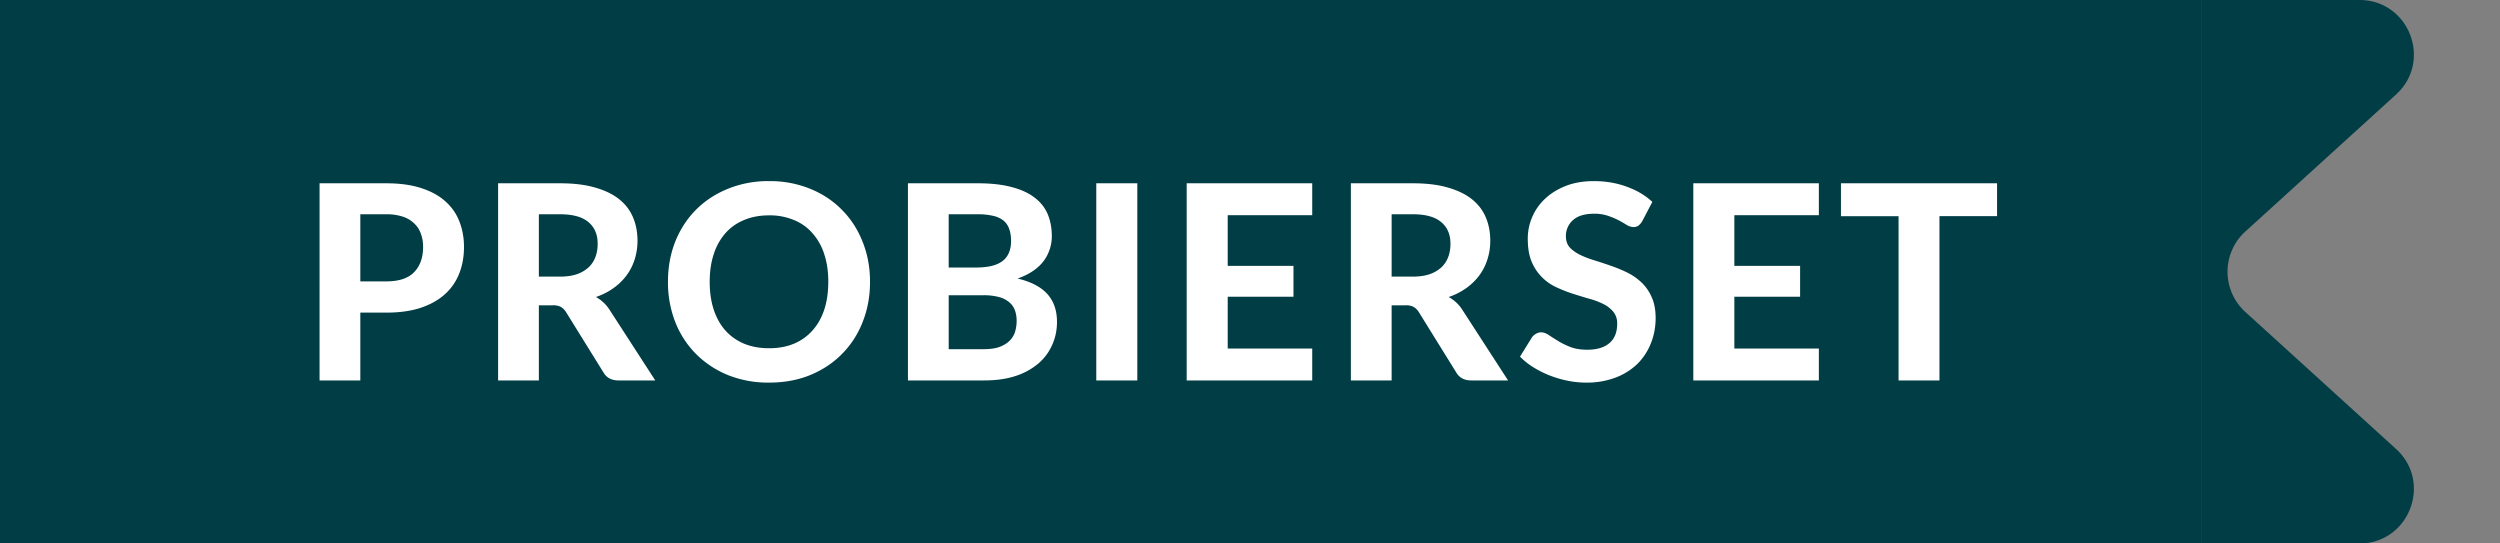
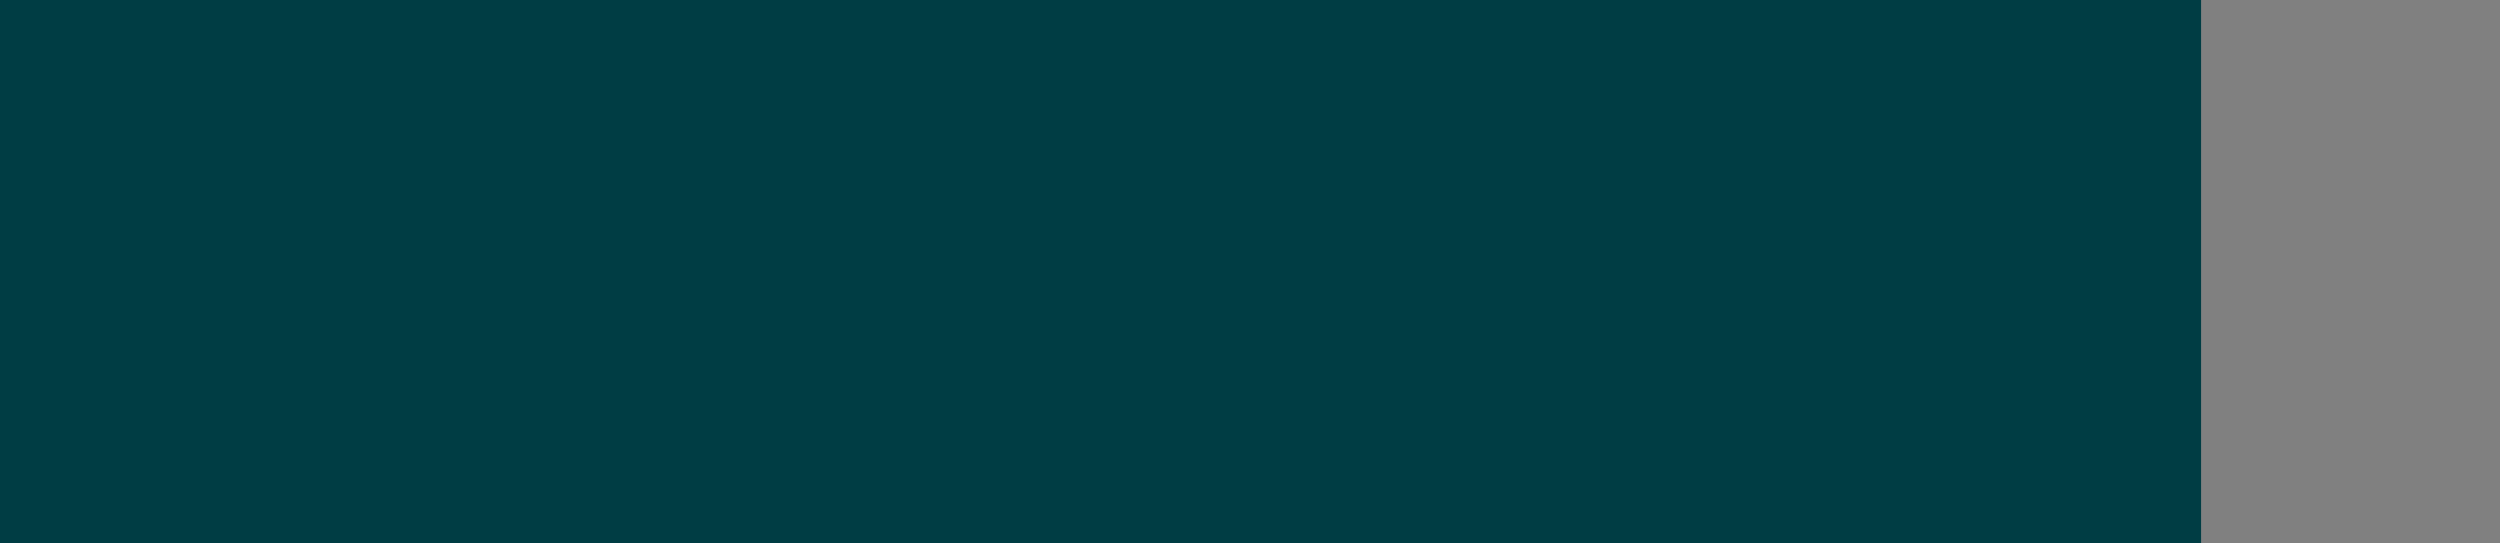
<svg xmlns="http://www.w3.org/2000/svg" width="92" height="20" fill="none" viewBox="0 0 92 20">
  <rect x="0" y="0" width="92" height="20" fill="#808080" stroke="none" />
  <path fill="#003D44" d="M0 0h81v20H0z" />
-   <path fill="#fff" d="M14.21 10.355c.47 0 .813-.113 1.03-.34.22-.227.33-.537.33-.93 0-.18-.028-.343-.085-.49a.924.924 0 0 0-.25-.38 1.085 1.085 0 0 0-.42-.245 1.92 1.92 0 0 0-.605-.085h-.95v2.47zm0-3.61c.497 0 .925.058 1.285.175.363.117.662.28.895.49.233.207.405.453.515.74.113.287.17.598.17.935 0 .357-.058.683-.175.98a2.003 2.003 0 0 1-.53.765c-.237.213-.535.38-.895.5-.36.117-.782.175-1.265.175h-.95V14h-1.5V6.745zm6.39 3.435c.243 0 .453-.03.63-.09a1.23 1.23 0 0 0 .434-.255c.114-.11.197-.238.25-.385.054-.147.08-.307.08-.48 0-.343-.114-.61-.344-.8-.227-.19-.574-.285-1.04-.285h-.78v2.295zM24.114 14H22.76c-.253 0-.436-.097-.55-.29l-1.38-2.225a.572.572 0 0 0-.19-.19.595.595 0 0 0-.3-.06h-.51V14h-1.5V6.745h2.28c.507 0 .94.053 1.3.16.36.103.656.248.886.435.23.187.398.41.504.67.107.257.16.54.16.85 0 .24-.035.468-.104.685a1.97 1.97 0 0 1-.296.585c-.13.177-.29.333-.48.47a2.48 2.48 0 0 1-.65.33 1.384 1.384 0 0 1 .495.46zm7.903-3.63c0 .53-.09 1.022-.27 1.475a3.407 3.407 0 0 1-.756 1.175c-.323.33-.713.59-1.17.78-.456.187-.963.28-1.52.28a3.981 3.981 0 0 1-1.52-.28 3.551 3.551 0 0 1-1.174-.78 3.468 3.468 0 0 1-.76-1.175 4.026 4.026 0 0 1-.266-1.475c0-.53.089-1.02.265-1.47.18-.453.434-.845.76-1.175.327-.33.719-.588 1.175-.775a3.92 3.92 0 0 1 1.52-.285 3.92 3.92 0 0 1 1.52.285c.457.187.847.447 1.17.78.327.33.579.722.756 1.175.18.45.27.938.27 1.465m-1.536 0c0-.38-.05-.72-.15-1.02a2.12 2.12 0 0 0-.434-.77 1.797 1.797 0 0 0-.685-.485 2.307 2.307 0 0 0-.91-.17c-.34 0-.645.057-.915.17-.27.11-.5.272-.69.485a2.16 2.16 0 0 0-.43.77c-.1.3-.15.64-.15 1.02 0 .383.05.727.15 1.03.1.3.243.555.43.765.19.21.42.372.69.485.27.11.575.165.915.165.34 0 .643-.055.91-.165.27-.113.498-.275.684-.485.19-.21.335-.465.435-.765.1-.303.15-.647.15-1.03m5.716 2.48c.24 0 .437-.028.59-.085.157-.06.282-.138.375-.235a.798.798 0 0 0 .195-.33c.037-.127.055-.257.055-.39a1.13 1.13 0 0 0-.065-.395.688.688 0 0 0-.21-.295.97.97 0 0 0-.38-.19 2.13 2.13 0 0 0-.57-.065h-1.275v1.985zm-1.285-4.965v1.96h.985c.21 0 .397-.017.56-.05.163-.037.3-.093.41-.17a.731.731 0 0 0 .25-.3c.06-.127.09-.278.09-.455 0-.18-.025-.333-.075-.46a.664.664 0 0 0-.22-.305.947.947 0 0 0-.38-.165 2.368 2.368 0 0 0-.545-.055zm1.075-1.14c.487 0 .902.047 1.245.14.347.09.628.22.845.39.22.167.38.37.48.61.1.24.15.508.15.805a1.538 1.538 0 0 1-.3.915c-.1.133-.23.255-.39.365-.16.11-.35.203-.57.28.493.117.858.307 1.095.57.237.263.355.605.355 1.025 0 .307-.06.592-.18.855a1.909 1.909 0 0 1-.515.685 2.472 2.472 0 0 1-.84.455c-.33.107-.71.16-1.14.16h-2.81V6.745zM41.853 14h-1.51V6.745h1.51zm3.327-6.08v1.865h2.42v1.135h-2.42v1.905h3.11V14h-4.62V6.745h4.62V7.92zm6.802 2.26c.244 0 .454-.03.63-.09a1.23 1.23 0 0 0 .435-.255c.114-.11.197-.238.25-.385.054-.147.08-.307.08-.48 0-.343-.115-.61-.345-.8-.226-.19-.573-.285-1.04-.285h-.78v2.295zM55.497 14h-1.355c-.253 0-.436-.097-.55-.29l-1.38-2.225a.572.572 0 0 0-.19-.19.595.595 0 0 0-.3-.06h-.51V14h-1.5V6.745h2.28c.507 0 .94.053 1.3.16.36.103.655.248.885.435.23.187.399.41.505.67.107.257.16.54.16.85 0 .24-.035.468-.105.685a1.97 1.97 0 0 1-.295.585c-.13.177-.29.333-.48.47a2.48 2.48 0 0 1-.65.33 1.384 1.384 0 0 1 .495.46zm4.94-5.865a.585.585 0 0 1-.145.17.312.312 0 0 1-.186.05.486.486 0 0 1-.24-.075 4.207 4.207 0 0 0-.294-.17 2.697 2.697 0 0 0-.39-.165 1.506 1.506 0 0 0-.516-.08c-.346 0-.606.078-.78.235a.769.769 0 0 0-.26.605c0 .16.047.293.14.4.097.103.222.193.376.27.156.077.333.145.53.205.196.06.398.127.605.2.206.07.408.153.605.25.196.097.371.218.525.365.156.147.281.327.375.54.096.21.145.467.145.77 0 .33-.059.64-.175.93a2.202 2.202 0 0 1-.495.755 2.318 2.318 0 0 1-.805.505 2.96 2.96 0 0 1-1.08.185c-.23 0-.46-.023-.69-.07a4.066 4.066 0 0 1-.66-.195 3.675 3.675 0 0 1-.596-.3 2.628 2.628 0 0 1-.49-.39l.44-.71a.42.42 0 0 1 .146-.13.358.358 0 0 1 .19-.055c.09 0 .184.033.284.1.1.067.215.14.346.22.13.08.28.153.45.22.173.067.38.1.62.1.35 0 .62-.08.81-.24.193-.16.29-.398.29-.715a.662.662 0 0 0-.145-.445 1.12 1.12 0 0 0-.37-.285 2.83 2.83 0 0 0-.526-.195 20.006 20.006 0 0 1-.604-.185 4.969 4.969 0 0 1-.605-.24 1.782 1.782 0 0 1-.9-.94c-.094-.227-.14-.508-.14-.845a2.003 2.003 0 0 1 .63-1.46c.206-.197.46-.355.76-.475.303-.12.65-.18 1.04-.18.436 0 .84.068 1.21.205.373.133.688.32.944.56zm3.387-.215v1.865h2.42v1.135h-2.42v1.905h3.11V14h-4.62V6.745h4.62V7.92zm9.668.035h-2.12V14h-1.505V7.955h-2.12v-1.21h5.745z" />
-   <path fill="#003D44" d="M81 0h5.827c1.828 0 2.698 2.25 1.345 3.48l-5.544 5.04a2 2 0 0 0 0 2.96l5.544 5.04c1.353 1.23.483 3.48-1.345 3.48H81z" />
</svg>